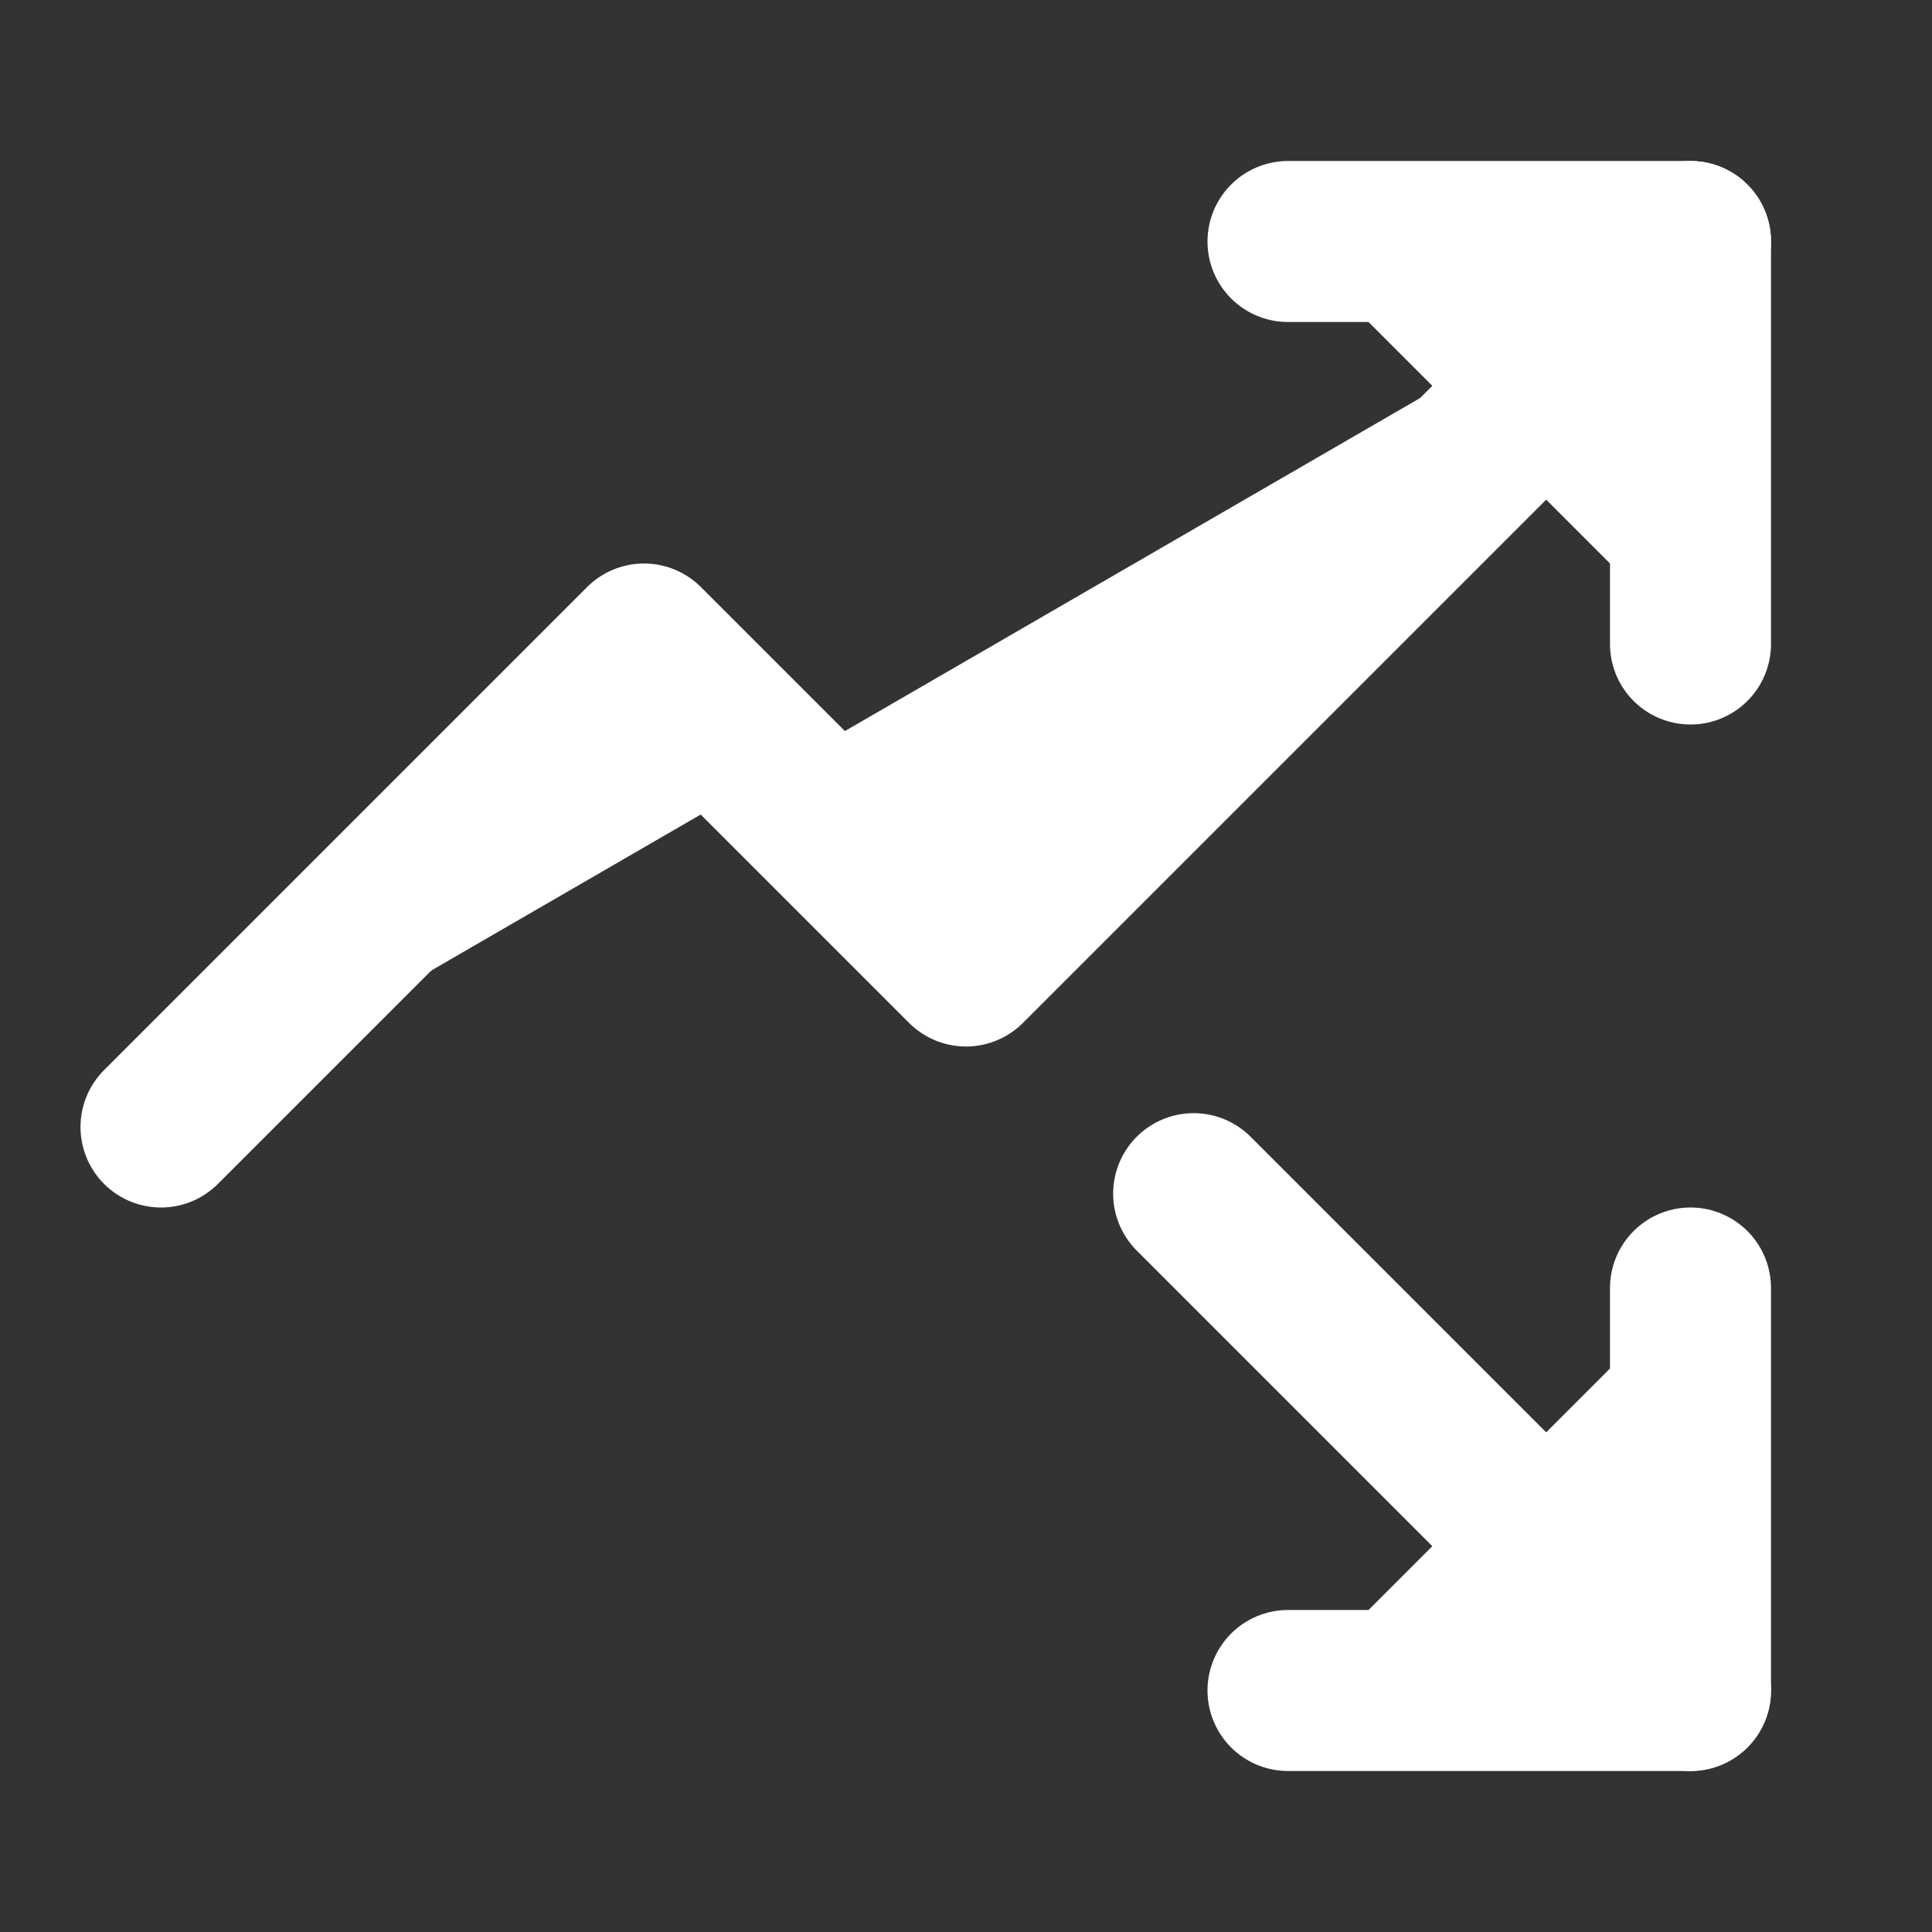
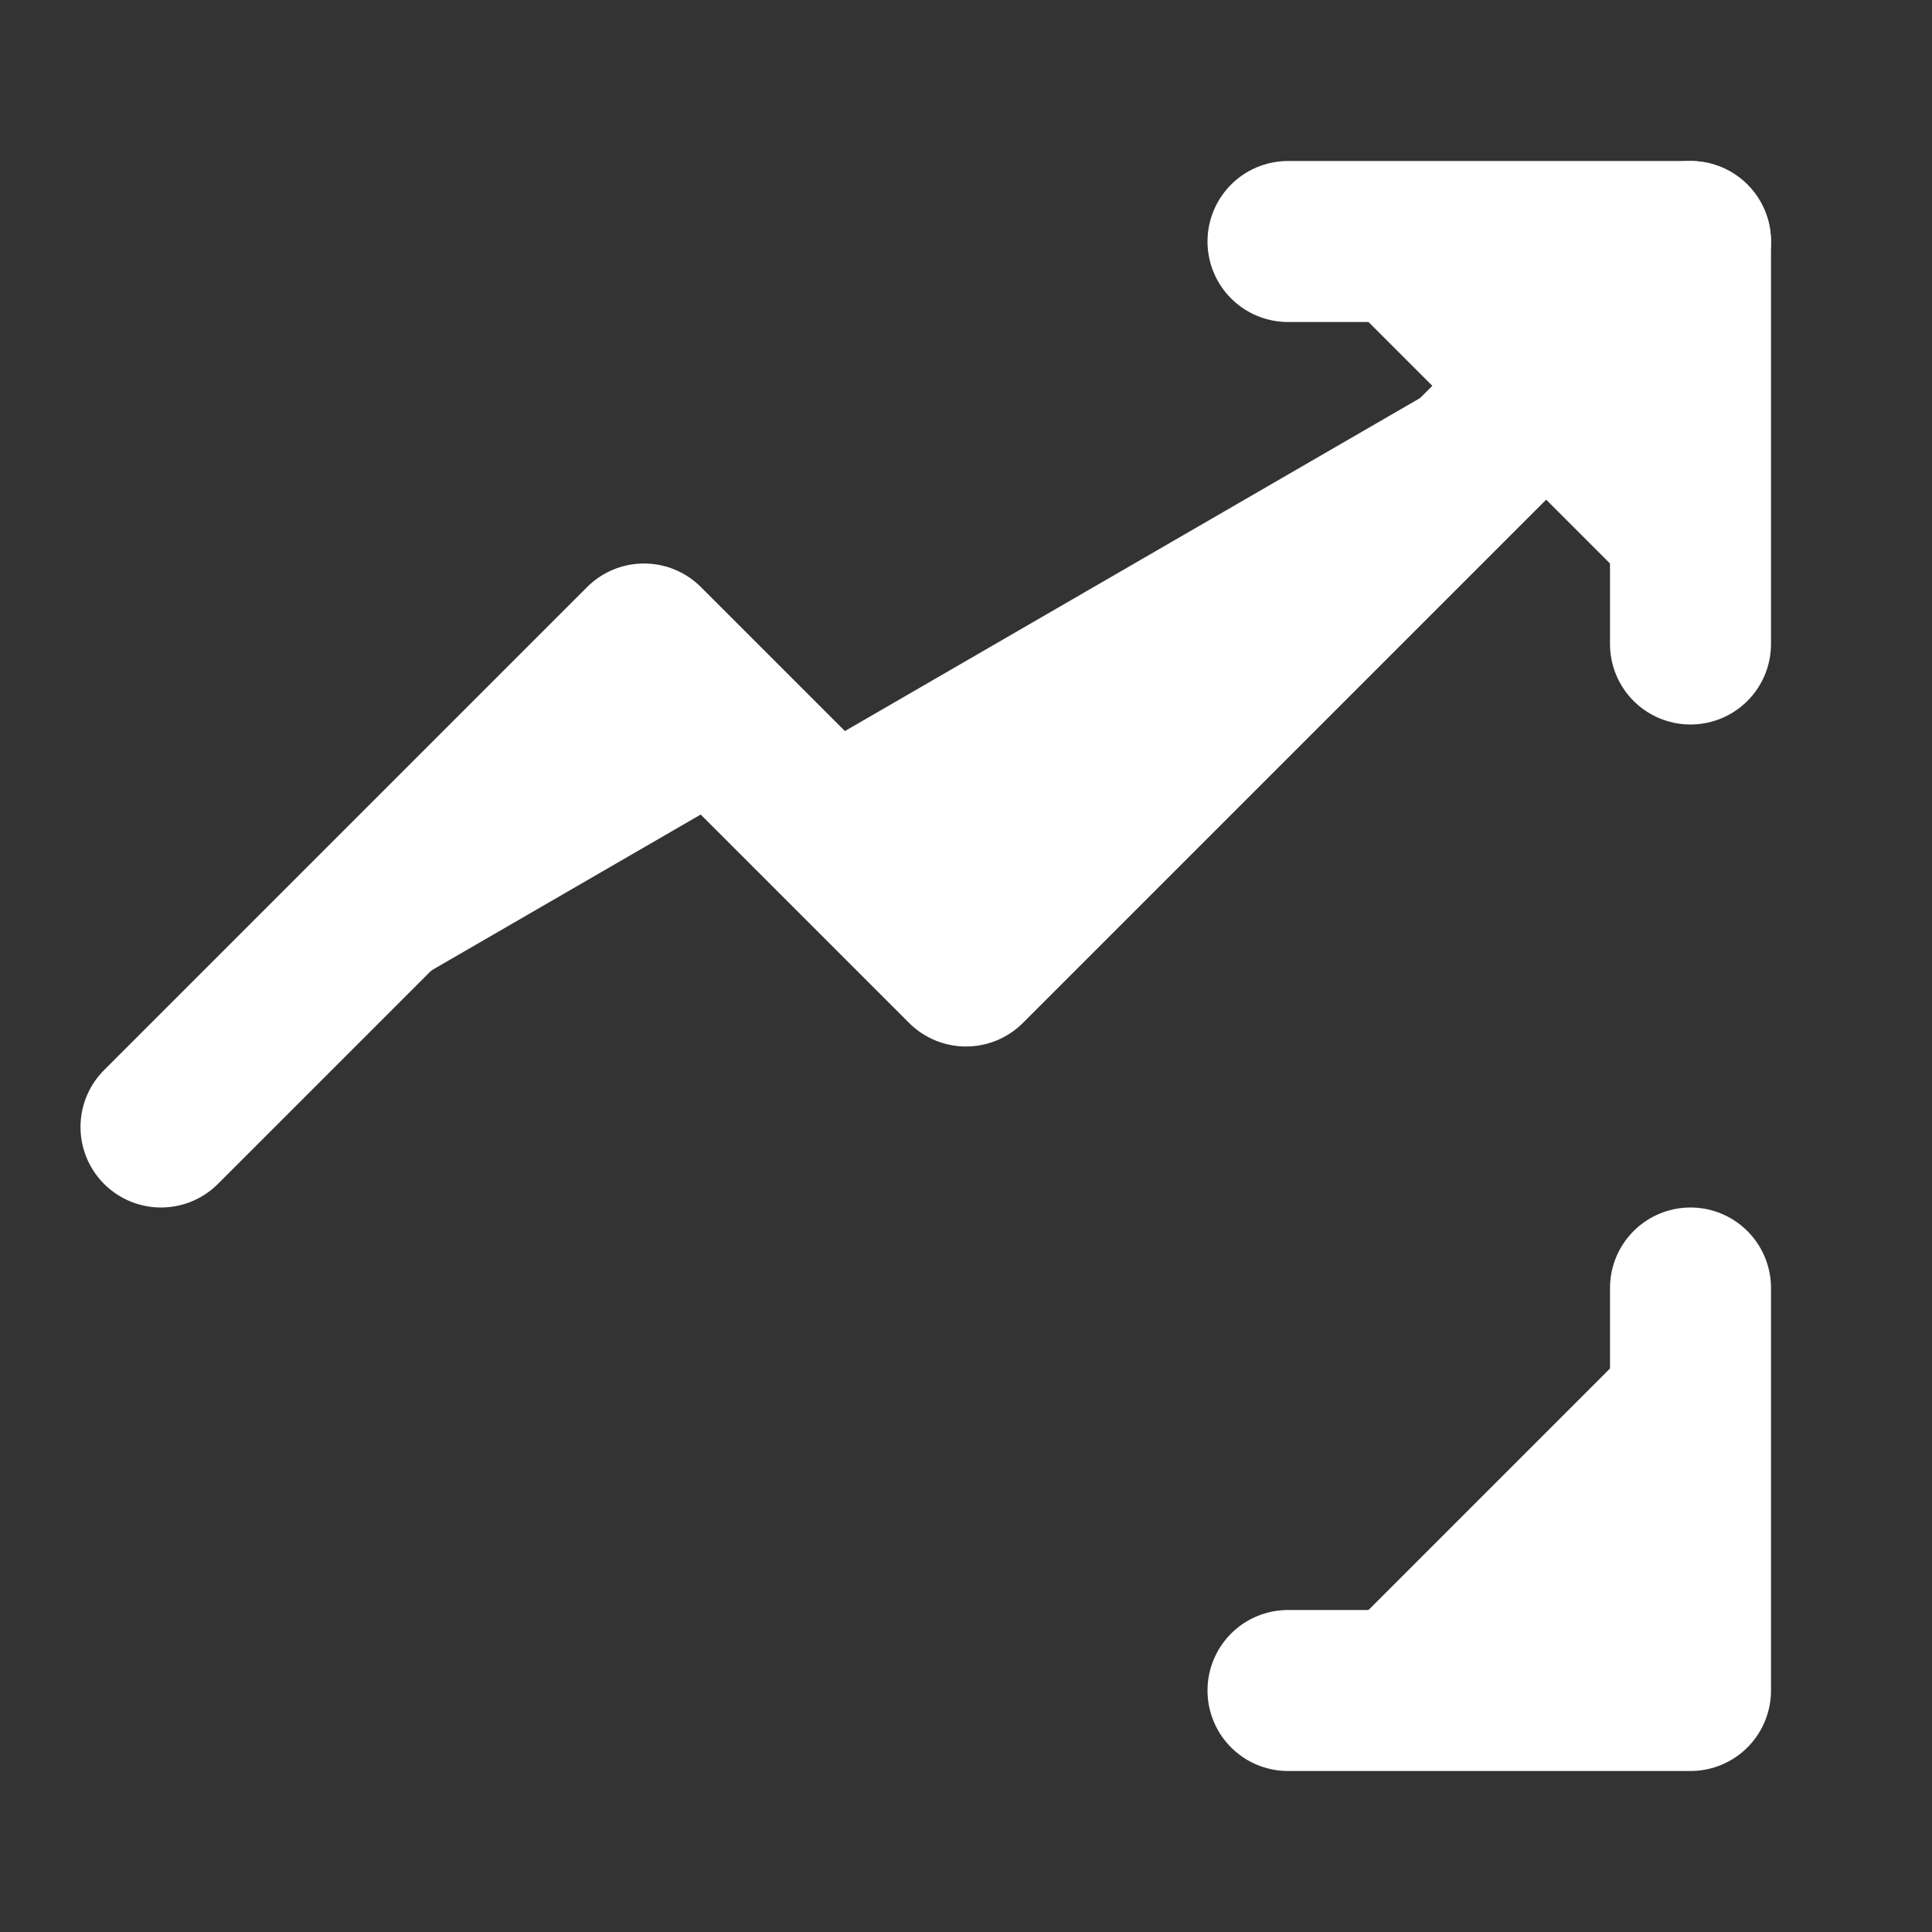
<svg xmlns="http://www.w3.org/2000/svg" width="24" height="24" viewBox="0 0 24 24" fill="none" stroke="currentColor" stroke-width="2" stroke-linecap="round" stroke-linejoin="round" class="lucide lucide-trending-up-down">
  <rect x="0" y="0" width="24" height="24" fill="#333333" stroke="none" />
-   <path d="M14.828 14.828 21 21" stroke="white" fill="white" />
  <path d="M21 16v5h-5" stroke="white" fill="white" />
  <path d="m21 3-9 9-4-4-6 6" stroke="white" fill="white" />
  <path d="M21 8V3h-5" stroke="white" fill="white" />
</svg>